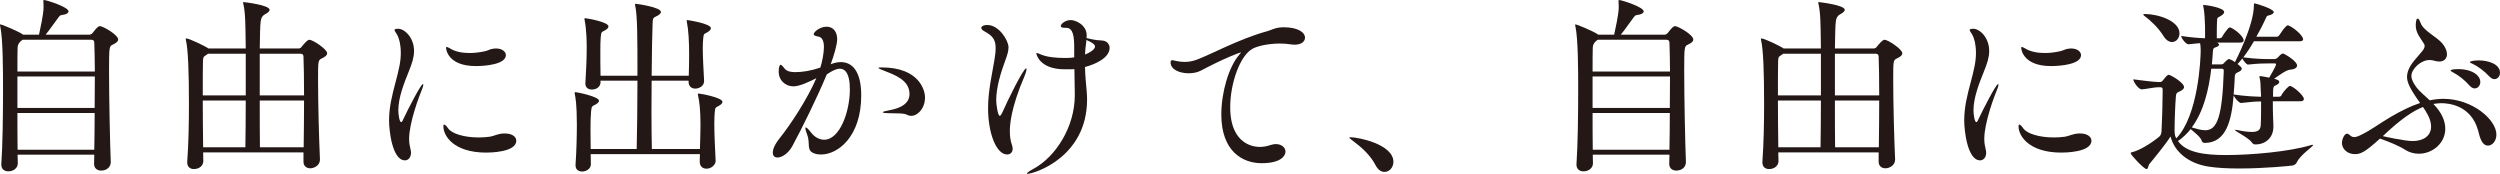
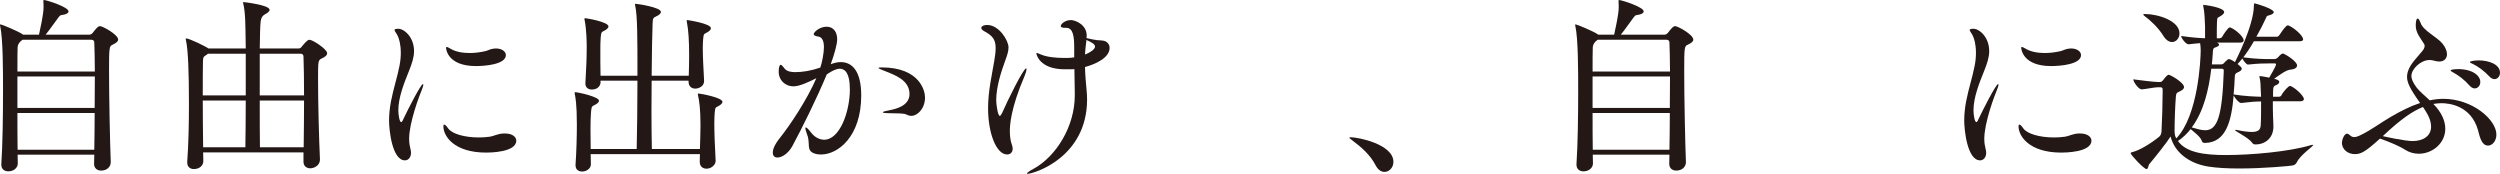
<svg xmlns="http://www.w3.org/2000/svg" id="_レイヤー_2" data-name="レイヤー 2" viewBox="0 0 264.1 18.36">
  <defs>
    <style>
      .cls-1 {
        fill: #231815;
        stroke-width: 0px;
      }
    </style>
  </defs>
  <g id="_レイヤー_1-2" data-name="レイヤー 1">
    <g>
      <path class="cls-1" d="M11.7,17.14c0,.44-.36.88-1.02.88-.38,0-.74-.22-.74-.7v-.02c0-.3.02-.62.02-.96H1.86c0,.32.02.64.02.92,0,.46-.42.84-1,.84-.4,0-.74-.22-.74-.7v-.08c.14-2.04.18-5.16.18-7.82C.32,7.6.32,4.06.02,2.76c-.02-.06-.02-.1-.02-.14s0-.04.04-.04c.18,0,1.86.72,2.28,1l.12.08h1.68c.48-2.16.48-2.68.48-2.86,0-.24,0-.48-.02-.66v-.04c0-.08.02-.1.06-.1.26,0,2.6.74,2.6,1.2,0,.18-.26.34-.68.38-.24.02-.28.14-.4.28-.36.46-.9,1.28-1.34,1.8h4.64c.14,0,.28-.12.34-.2.4-.52.58-.7.76-.7.3,0,1.92.9,1.92,1.42,0,.2-.2.36-.58.54-.36.16-.38.26-.38,2.78,0,2.86.1,7.58.18,9.6v.04ZM2.38,4.2q-.5.34-.52.8c-.02.46-.02,1.38-.02,2.56h8.18c0-1.26-.04-2.34-.06-3.06,0-.2-.12-.3-.3-.3H2.38ZM1.84,8.08v3.32h8.16c0-1.14.02-2.28.02-3.32H1.84ZM1.84,11.94c0,1.36,0,2.7.02,3.88h8.1c.02-1.18.04-2.52.04-3.88H1.84Z" />
      <path class="cls-1" d="M34.56,5.62c0,.22-.2.38-.58.56-.38.18-.38.26-.38,2.28,0,2.36.1,6.26.2,8.38v.02c0,.64-.64.92-1.02.92s-.72-.22-.72-.7v-.98h-10.6c0,.32.02.62.02.92,0,.46-.4.84-1,.84-.36,0-.7-.2-.7-.7v-.08c.14-1.9.18-4.08.18-6.1,0-3.28-.08-5.72-.32-6.74-.02-.06-.02-.1-.02-.12,0-.06.02-.06.04-.06.36,0,1.98.82,2.24.98l.12.08h3.94c0-.58-.02-1.06-.02-1.42-.02-.7,0-2.36-.24-3.3-.02-.06-.02-.12-.02-.14,0-.02,0-.04.04-.04s2.76.3,2.76.82c0,.16-.2.32-.5.48q-.38.2-.44.72c-.06.44-.08,1.5-.1,2.88h4.12c.14,0,.26-.1.32-.2.2-.24.58-.72.8-.72.36,0,1.88,1,1.88,1.42ZM25.96,5.68h-4c-.06.06-.12.1-.22.16-.28.18-.28.24-.3.66-.02.66-.02,1.98-.02,3.58h4.54v-4.4ZM21.42,10.62c0,1.58.02,3.34.04,4.94h4.46c.02-1.22.04-3.04.04-4.94h-4.54ZM32.06,5.98c0-.18-.1-.3-.28-.3h-4.34v4.4h4.68c0-1.64-.02-3.12-.06-4.1ZM27.44,10.62c0,1.94,0,3.78.02,4.94h4.62c.02-1.6.04-3.34.04-4.94h-4.68Z" />
      <path class="cls-1" d="M41.1,12.74c0-.7.08-1.38.2-2.02.26-1.36.68-2.6.9-3.76.1-.5.14-.96.14-1.38,0-.88-.18-1.54-.38-1.9-.12-.22-.28-.4-.28-.5s.1-.14.4-.14c.62,0,1.66.88,1.66,2.36,0,.66-.22,1.32-.56,2.16-.5,1.24-1.1,2.74-1.1,4.1,0,.46.12,1.24.3,1.24.06,0,.14-.1.22-.3.5-1.06,1.86-3.72,2.08-3.72.02,0,.04.04.04.08,0,.08-.04.24-.14.48-.28.66-1.36,3.52-1.36,5.22,0,.42.06.76.14,1.08.04.14.06.28.06.4,0,.5-.3.8-.64.8-1.36,0-1.68-3.22-1.68-4.2ZM53.34,14.1c.78,0,1.2.36,1.2.76,0,1.24-2.82,1.26-3.18,1.26-3.44,0-4.52-1.78-4.52-2.76,0-.14.02-.2.08-.2.1,0,.24.14.42.4.4.58,1.74.96,3.22.96.4,0,.8-.02,1.2-.08.48-.08.8-.32,1.48-.34h.1ZM50.28,6.98c-3,0-3.16-1.8-3.16-1.94,0-.06.02-.08.08-.08s.2.08.38.18c.56.34,1.3.46,2.04.46.58,0,1.14-.08,1.66-.2.26-.06.48-.2.74-.24.14-.02.26-.04.38-.04.64,0,1.04.34,1.04.7,0,.98-2.18,1.16-3.16,1.16Z" />
      <path class="cls-1" d="M75.5,11.92c-.02.3-.04.68-.04,1.1,0,1.06.06,2.44.14,3.96v.02c0,.42-.46.82-.96.82-.38,0-.72-.22-.72-.74v-.04c0-.24.02-.5.02-.76h-11.54c0,.36.02.72.02,1.06v.02c0,.46-.48.76-.92.76-.38,0-.7-.2-.7-.66v-.06c.1-1.46.14-3.02.14-4.24,0-2.22-.16-2.94-.22-3.22-.02-.06-.02-.1-.02-.12,0-.06.02-.08.08-.08.26,0,2.5.48,2.5.9,0,.14-.16.28-.36.4-.36.2-.42.12-.48.74-.04.42-.06,1.1-.06,1.9,0,.64.02,1.36.02,2.06h4.86c.04-1.78.08-4.62.08-7.22h-3.9v.2c0,.24-.22.74-.92.74-.36,0-.68-.2-.68-.62v-.06c.08-1.28.14-2.6.14-3.74,0-.6-.02-1.92-.22-2.92-.02-.06-.02-.12-.02-.14,0-.04.02-.06.06-.06.12,0,2.48.38,2.48.88,0,.14-.16.28-.36.4-.36.2-.4.12-.46.72-.04.4-.04.94-.04,1.56,0,.76,0,1.64.02,2.52h3.9c0-4.02,0-6.34-.24-7.42-.02-.06-.02-.1-.02-.12,0-.04.02-.06.06-.06.14,0,2.68.36,2.68.86,0,.16-.2.34-.52.48-.3.14-.34.2-.36.74-.04.94-.08,3.1-.1,5.52h3.92c.02-.66.04-1.42.04-2.14,0-1.46-.06-2.64-.24-3.54-.02-.06-.02-.1-.02-.12,0-.06.02-.08.08-.08.02,0,2.48.36,2.48.86,0,.16-.16.3-.36.42-.38.22-.4.12-.46.72-.02.28-.04.6-.04.96,0,.96.08,2.22.14,3.46v.02c0,.56-.56.8-.94.8-.36,0-.7-.22-.7-.72v-.12h-3.9c0,1.06-.02,2.18-.02,3.22,0,1.5.02,2.92.04,4h5.08c.02-.84.06-1.72.06-2.52,0-1.64-.12-2.52-.26-3.14-.02-.06-.02-.1-.02-.12,0-.06.02-.08.08-.08.16,0,2.52.42,2.52.88,0,.16-.18.3-.38.42-.38.22-.38.12-.44.74Z" />
      <path class="cls-1" d="M87.94,6.72c.3-.1.58-.16.88-.16,1.18,0,2.16.92,2.16,3.52,0,4.38-2.48,6.24-4.24,6.24-.22,0-.44-.02-.62-.08-1.02-.3-.48-1.04-.84-1.98-.14-.38-.2-.6-.2-.72,0-.06.02-.08.04-.08.1,0,.3.2.56.54.38.5.9.76,1.38.76,1.68,0,2.72-3.02,2.72-5.3,0-1.9-.62-2.2-1.06-2.2-.38,0-.82.22-1.38.6-1.02,2.46-2.64,5.74-3.64,7.58-.4.74-1.08,1.2-1.56,1.2-.3,0-.5-.16-.5-.52,0-.26.1-.74.74-1.54,1.12-1.4,2.88-4.06,3.86-6.32-.72.36-1.76.86-2.4.86-.94,0-1.58-.7-1.58-1.52,0-.54.12-.76.2-.76.12,0,.26.2.44.42.24.28.64.36,1.1.36.78,0,1.66-.14,2.66-.48.18-.54.38-1.5.38-2.16,0-.6-.16-1.06-.6-1.12-.28-.04-.48-.12-.48-.26,0-.2.62-.78,1.36-.78s1.12.58,1.12,1.32c0,.56-.32,1.64-.66,2.58l-.02.06.18-.06ZM95.76,12.1c-.24-.14-.94-.12-1.72-.14-.56,0-.78-.04-.78-.1s.28-.14.72-.22c.5-.1,2.1-.4,2.1-1.7,0-1.46-1.5-2-2.56-2.42-.42-.16-.72-.28-.72-.34,0-.04.1-.06.32-.06,4.08,0,4.6,2.52,4.6,3.16,0,1.26-.86,1.96-1.42,1.96-.2,0-.4-.06-.54-.14Z" />
      <path class="cls-1" d="M104.38,11.44c0-1.84.42-3.58.66-5.04.08-.46.14-.92.14-1.32,0-.94-.36-1.32-1.2-1.78-.2-.1-.32-.24-.32-.36,0-.08.12-.3.64-.3,1.24,0,2.24,1.64,2.24,2.36,0,.42-.14.84-.34,1.38-.48,1.3-.96,2.86-.96,4.22,0,.38.16,1.64.38,1.64.06,0,.14-.1.24-.3.6-1.38,2.26-4.72,2.54-4.72.02,0,.04.04.04.08,0,.16-.08.44-.2.72-1.5,3.48-1.56,5.28-1.56,5.82,0,.5.06,1.04.2,1.4.06.18.1.32.1.46,0,.4-.26.62-.58.62-1.16,0-2.02-2.26-2.02-4.88ZM113.54,9.84l-.04-2.54c-.18.02-.36.02-.52.02h-.5c-2.74,0-3-1.66-3-1.66,0-.06.02-.06.06-.06.08,0,.28.1.48.18.66.26,1.56.34,2.4.34h.32c.24,0,.48-.02.74-.06v-1.02c0-1.14-.1-2.1-.84-2.1h-.14c-.32,0-.44-.08-.44-.2,0-.18.44-.62,1.06-.62.48,0,1.68.48,1.68,1.64,0,.08-.02.16-.02.26.38.1.8.18,1.1.22.26.02.52.02.7.06.38.08.64.38.64.76,0,1.04-1.48,1.72-2.6,2.02.02.88.1,1.72.18,2.58.02.28.04.56.04.84,0,6.16-5.66,7.86-6.28,7.86-.04,0-.08,0-.08-.02,0-.08.2-.24.76-.54,2.3-1.28,4.3-4.4,4.3-7.72v-.24ZM114.76,4.36s0,.08-.02.14c-.06.44-.1.86-.12,1.26.34-.12,1.06-.5,1.06-.84,0-.22-.3-.44-.92-.7v.14Z" />
-       <path class="cls-1" d="M135.6,2.88c1.48,0,2.26.52,2.26,1.1,0,.38-.34.74-1.1.74-.14,0-.3-.02-.46-.04-.36-.06-.72-.08-1.1-.08-1.2,0-2.38.26-2.9.56-1.32.74-2.34,3.66-2.34,6.16,0,4.2,2.82,4.2,3.12,4.2.36,0,.74-.06,1.14-.2.2-.06.38-.1.56-.1.62,0,1.02.38,1.02.8s-.46,1.22-2.52,1.22-4.26-1.3-4.26-5.14c0-2.34.78-5.02,1.88-6.3.1-.14.2-.22.2-.24s0-.02-.02-.02c-.08,0-1.58.52-4.22,1.92-.38.2-.84.28-1.3.28-.96,0-1.9-.4-1.9-1.14,0-.2.08-.24.18-.24s.26.04.4.08c.28.06.58.1.9.1.4,0,.82-.06,1.3-.24,1.38-.5,4.48-2.2,7.42-3,.5-.14.8-.38,1.64-.42h.1Z" />
      <path class="cls-1" d="M145.32,17.46c-.58-1.12-1.54-1.94-2.4-2.58-.2-.16-.38-.28-.38-.34,0-.02.06-.04.16-.04.78,0,4.5.74,4.5,2.6,0,.6-.44,1.06-.94,1.06-.34,0-.68-.2-.94-.7Z" />
      <path class="cls-1" d="M178.1,17.14c0,.44-.36.88-1.02.88-.38,0-.74-.22-.74-.7v-.02c0-.3.02-.62.02-.96h-8.1c0,.32.02.64.02.92,0,.46-.42.84-1,.84-.4,0-.74-.22-.74-.7v-.08c.14-2.04.18-5.16.18-7.82,0-1.9,0-5.44-.3-6.74-.02-.06-.02-.1-.02-.14s0-.04.04-.04c.18,0,1.86.72,2.28,1l.12.08h1.68c.48-2.16.48-2.68.48-2.86,0-.24,0-.48-.02-.66v-.04c0-.08.02-.1.06-.1.26,0,2.6.74,2.6,1.2,0,.18-.26.34-.68.38-.24.02-.28.14-.4.28-.36.46-.9,1.28-1.34,1.8h4.64c.14,0,.28-.12.34-.2.4-.52.58-.7.76-.7.3,0,1.92.9,1.92,1.42,0,.2-.2.36-.58.54-.36.16-.38.26-.38,2.78,0,2.86.1,7.58.18,9.6v.04ZM168.78,4.2q-.5.34-.52.8c-.02.46-.02,1.38-.02,2.56h8.18c0-1.26-.04-2.34-.06-3.06,0-.2-.12-.3-.3-.3h-7.28ZM168.24,8.08v3.32h8.16c0-1.14.02-2.28.02-3.32h-8.18ZM168.24,11.94c0,1.36,0,2.7.02,3.88h8.1c.02-1.18.04-2.52.04-3.88h-8.16Z" />
-       <path class="cls-1" d="M200.96,5.62c0,.22-.2.38-.58.56-.38.18-.38.26-.38,2.28,0,2.36.1,6.26.2,8.38v.02c0,.64-.64.92-1.02.92s-.72-.22-.72-.7v-.98h-10.6c0,.32.02.62.02.92,0,.46-.4.84-1,.84-.36,0-.7-.2-.7-.7v-.08c.14-1.9.18-4.08.18-6.1,0-3.28-.08-5.72-.32-6.74-.02-.06-.02-.1-.02-.12,0-.06.02-.06.04-.06.36,0,1.98.82,2.24.98l.12.08h3.94c0-.58-.02-1.06-.02-1.42-.02-.7,0-2.36-.24-3.3-.02-.06-.02-.12-.02-.14,0-.02,0-.04.04-.04s2.76.3,2.76.82c0,.16-.2.32-.5.48q-.38.2-.44.72c-.06.44-.08,1.5-.1,2.88h4.12c.14,0,.26-.1.32-.2.2-.24.58-.72.8-.72.36,0,1.88,1,1.88,1.42ZM192.36,5.68h-4c-.06.06-.12.1-.22.16-.28.18-.28.24-.3.66-.02.66-.02,1.98-.02,3.58h4.54v-4.4ZM187.82,10.62c0,1.58.02,3.34.04,4.94h4.46c.02-1.22.04-3.04.04-4.94h-4.54ZM198.46,5.98c0-.18-.1-.3-.28-.3h-4.34v4.4h4.68c0-1.64-.02-3.12-.06-4.1ZM193.84,10.62c0,1.94,0,3.78.02,4.94h4.62c.02-1.6.04-3.34.04-4.94h-4.68Z" />
      <path class="cls-1" d="M207.5,12.74c0-.7.08-1.38.2-2.02.26-1.36.68-2.6.9-3.76.1-.5.14-.96.14-1.38,0-.88-.18-1.54-.38-1.9-.12-.22-.28-.4-.28-.5s.1-.14.4-.14c.62,0,1.66.88,1.66,2.36,0,.66-.22,1.32-.56,2.16-.5,1.24-1.1,2.74-1.1,4.1,0,.46.12,1.24.3,1.24.06,0,.14-.1.22-.3.5-1.06,1.86-3.72,2.08-3.72.02,0,.04.04.04.08,0,.08-.04.24-.14.48-.28.66-1.36,3.52-1.36,5.22,0,.42.06.76.14,1.08.04.14.06.28.06.4,0,.5-.3.8-.64.8-1.36,0-1.68-3.22-1.68-4.2ZM219.74,14.1c.78,0,1.2.36,1.2.76,0,1.24-2.82,1.26-3.18,1.26-3.44,0-4.52-1.78-4.52-2.76,0-.14.02-.2.08-.2.1,0,.24.14.42.4.4.58,1.74.96,3.22.96.4,0,.8-.02,1.2-.08.48-.08.8-.32,1.48-.34h.1ZM216.68,6.98c-3,0-3.16-1.8-3.16-1.94,0-.06.02-.08.08-.08s.2.08.38.18c.56.34,1.3.46,2.04.46.58,0,1.14-.08,1.66-.2.26-.06.48-.2.74-.24.14-.02.26-.04.38-.04.64,0,1.04.34,1.04.7,0,.98-2.18,1.16-3.16,1.16Z" />
      <path class="cls-1" d="M244.3,15.3s.06,0,.06.02c0,.16-1.34,1.02-1.72,1.82-.08.16-.22.3-.44.34-.16.04-2.98.32-5.68.32-1.18,0-2.32-.06-3.22-.2-2.14-.34-3.6-1.58-4-3.18-.46.72-1.52,2.04-2.28,2.96-.06.08-.08.48-.26.48-.28,0-1.68-1.5-1.68-1.68,0-.04.04-.08.14-.1.8-.18,2.02-.94,2.88-1.64.14-.12.22-.3.24-.54.06-1,.12-3.14.12-4.1v-.36c0-.14-.08-.22-.22-.22h-.32c-.32,0-1.28.2-1.66.22h-.02c-.32,0-.88-.78-.88-1.06.7.1,2.2.28,2.58.28h.28c.1,0,.2-.08.28-.18.12-.16.32-.42.44-.5.06-.06.1-.08.16-.08.18,0,1.62.82,1.62,1.3,0,.2-.2.32-.38.42-.3.16-.44.12-.48.56-.08.94-.14,2.66-.14,3.68,0,.12.02.42.1.6l.08.16c2.34-2.42,2.58-8.44,2.58-9.3,0-.26-.02-.5-.06-.76-.32.02-.68.06-1.2.12h-.02c-.3,0-.78-.66-.78-.88,1.08.16,1.86.22,2.52.24v-1.26c-.02-.64-.06-1.56-.18-2.08-.02-.06-.02-.12-.02-.14s0-.04.04-.04c.14,0,2.18.26,2.18.76,0,.12-.12.26-.38.42-.36.22-.34.08-.38.62-.02.26-.02,1.18-.02,1.72h.34s.16-.04.22-.14c.18-.32.42-.66.68-.94.04-.04.08-.06.14-.06.04,0,.08.02.1.02.58.26,1.36.98,1.36,1.34,0,.12-.08.24-.36.24h-2.44s.02.02.02.02c.12.06.18.14.18.2,0,.1-.12.2-.32.26-.3.1-.32.16-.34.58-.02.4-.06.82-.1,1.24h.96c.18,0,.26-.06.32-.14.3-.34.48-.42.5-.42.2,0,.58.26.66.32.06-.12,2-3.86,2-6,0-.2.02-.2.04-.2.2,0,2.06.58,2.06.92,0,.12-.16.26-.5.34-.28.06-.26.14-.36.36-.24.52-.58,1.2-.98,1.9h2.18c.06,0,.18-.06.24-.16.2-.32.54-.78.76-.98.06-.04.1-.06.16-.06.02,0,.06.02.08.02.56.24,1.52,1.06,1.52,1.46,0,.1-.08.2-.36.2h-4.84c-.34.6-.72,1.18-1.12,1.7,1.42.18,2.24.18,2.7.18h.62c.08,0,.22-.06.28-.12.06-.06.4-.46.56-.46.06,0,.1,0,.12.02.34.16,1.4.82,1.4,1.24,0,.22-.22.4-.72.44-.44.04-1.1.54-1.7.96.4.1.54.2.54.34,0,.12-.14.26-.34.34-.3.12-.32.16-.32,1.22h.66c.06,0,.16-.04.22-.14.26-.5.78-1,.9-1,.32,0,1.48,1,1.48,1.38,0,.1-.08.24-.34.24h-2.94c0,.54,0,1.1.02,1.56.02.52.04.76.04,1.12,0,1.18-.84,1.88-1.9,1.88-.16,0-.26-.04-.38-.22-.36-.5-1.78-1.18-1.78-1.3,0-.02.02-.02.06-.02s.1,0,.18.02c.66.14,1.16.2,1.54.2.64,0,.92-.2.94-.72.04-.54.04-1.58.04-2.5-.54,0-1.12.04-2.1.16h-.02c-.22,0-.66-.52-.78-.8-.22,2.66-.78,4.98-3.02,5.02-.14,0-.3-.04-.34-.2-.12-.44-.84-.96-1.18-1.26-.38.48-.82.9-1.34,1.26.86,1.22,2.78,1.48,5.06,1.48,2.72,0,6.7-.36,8.96-1.04.1-.04.16-.04.2-.04ZM230.24,3.52c0,.5-.34.92-.78.92-.3,0-.64-.18-.94-.68-.52-.84-1.38-1.64-1.96-2.06-.1-.06-.14-.12-.14-.16s.06-.06.16-.06c1.4,0,3.66.72,3.66,2.04ZM234.7,7.26h-1.1c-.26,2.16-.78,4.48-2.06,6.2.5.14.98.3,1.42.3,1.3,0,1.8-1.52,1.96-6.28,0-.16-.06-.22-.22-.22ZM240.44,6.8c0-.08-.06-.1-.12-.1h-.68c-.38,0-1.06,0-2.16.12h-.02c-.14,0-.46-.4-.58-.64-.16.22-.34.4-.5.58l.32.28c.08.08.12.14.12.22,0,.14-.14.26-.42.38-.26.12-.3.18-.32.5-.02.56-.06,1.2-.12,1.84,1.18.18,2.16.22,2.9.24,0-.3-.04-.6-.04-.82-.02-.4,0-.74-.12-1.22-.02-.04-.02-.08-.02-.1s.02-.04.04-.04c.18,0,.6.08,1,.16.02-.04.72-1.2.72-1.4Z" />
      <path class="cls-1" d="M257.9,10.9c-.28,0-.56.04-.84.08.9.92,1.26,1.82,1.26,2.62,0,1.54-1.36,2.64-2.8,2.64-.5,0-1.02-.14-1.48-.44-.54-.36-1.64-.82-2.62-1.16-1.62,1.48-2.06,1.64-2.66,1.64-.76,0-1.36-.52-1.36-1.2,0-.26.22-.96.54-.96.1,0,.2.08.28.14.16.16.3.22.48.22.2,0,.42-.08.74-.24,1-.48,2-1.24,3.1-1.88,1.06-.62,2.08-1.14,3.12-1.48-1.1-1.54-1.38-2.18-1.38-2.76,0-.5.22-1.06.76-1.72.24-.3.52-.6.78-.92.18-.2.32-.42.32-.62,0-.08-.02-.16-.06-.22-.38-.62-.88-1.16-.88-1.94,0-.18.02-.74.2-.74.1,0,.2.16.32.48.28.8,1.74,1.48,2.3,2.16.32.4.48.8.48,1.12,0,.4-.24.78-.82.78-.18,0-.4-.04-.66-.12-.1-.02-.22-.04-.36-.04-.94,0-1.92.96-1.92,1.68,0,.36.2.76.56,1.24.32.42.9.88,1.38,1.34.48-.1.96-.16,1.44-.16,3.06,0,5.6,2.2,5.6,3.78,0,.66-.42,1.16-.88,1.16-.64,0-.86-.8-1.06-1.62-.74-2.62-3.06-2.86-3.88-2.86ZM255.96,11.3c-1.08.44-2.32,1.26-4.24,3.08.24.06,2.32.52,3.16.52,1.08,0,1.94-.52,1.94-1.52,0-.48-.18-1.04-.62-1.72l-.24-.36ZM260.88,9.04c-.52-.6-1.16-1.08-1.68-1.36-.18-.1-.32-.18-.32-.22,0-.16.74-.16.78-.16,1.56,0,2.36.7,2.36,1.36,0,.38-.26.68-.6.68-.16,0-.36-.1-.54-.3ZM262.98,8.08c-.54-.58-1.2-1.06-1.74-1.32-.18-.08-.32-.14-.32-.2,0-.1.46-.18.94-.18,1.02,0,2.24.4,2.24,1.3,0,.38-.26.68-.58.68-.16,0-.36-.08-.54-.28Z" />
    </g>
  </g>
</svg>